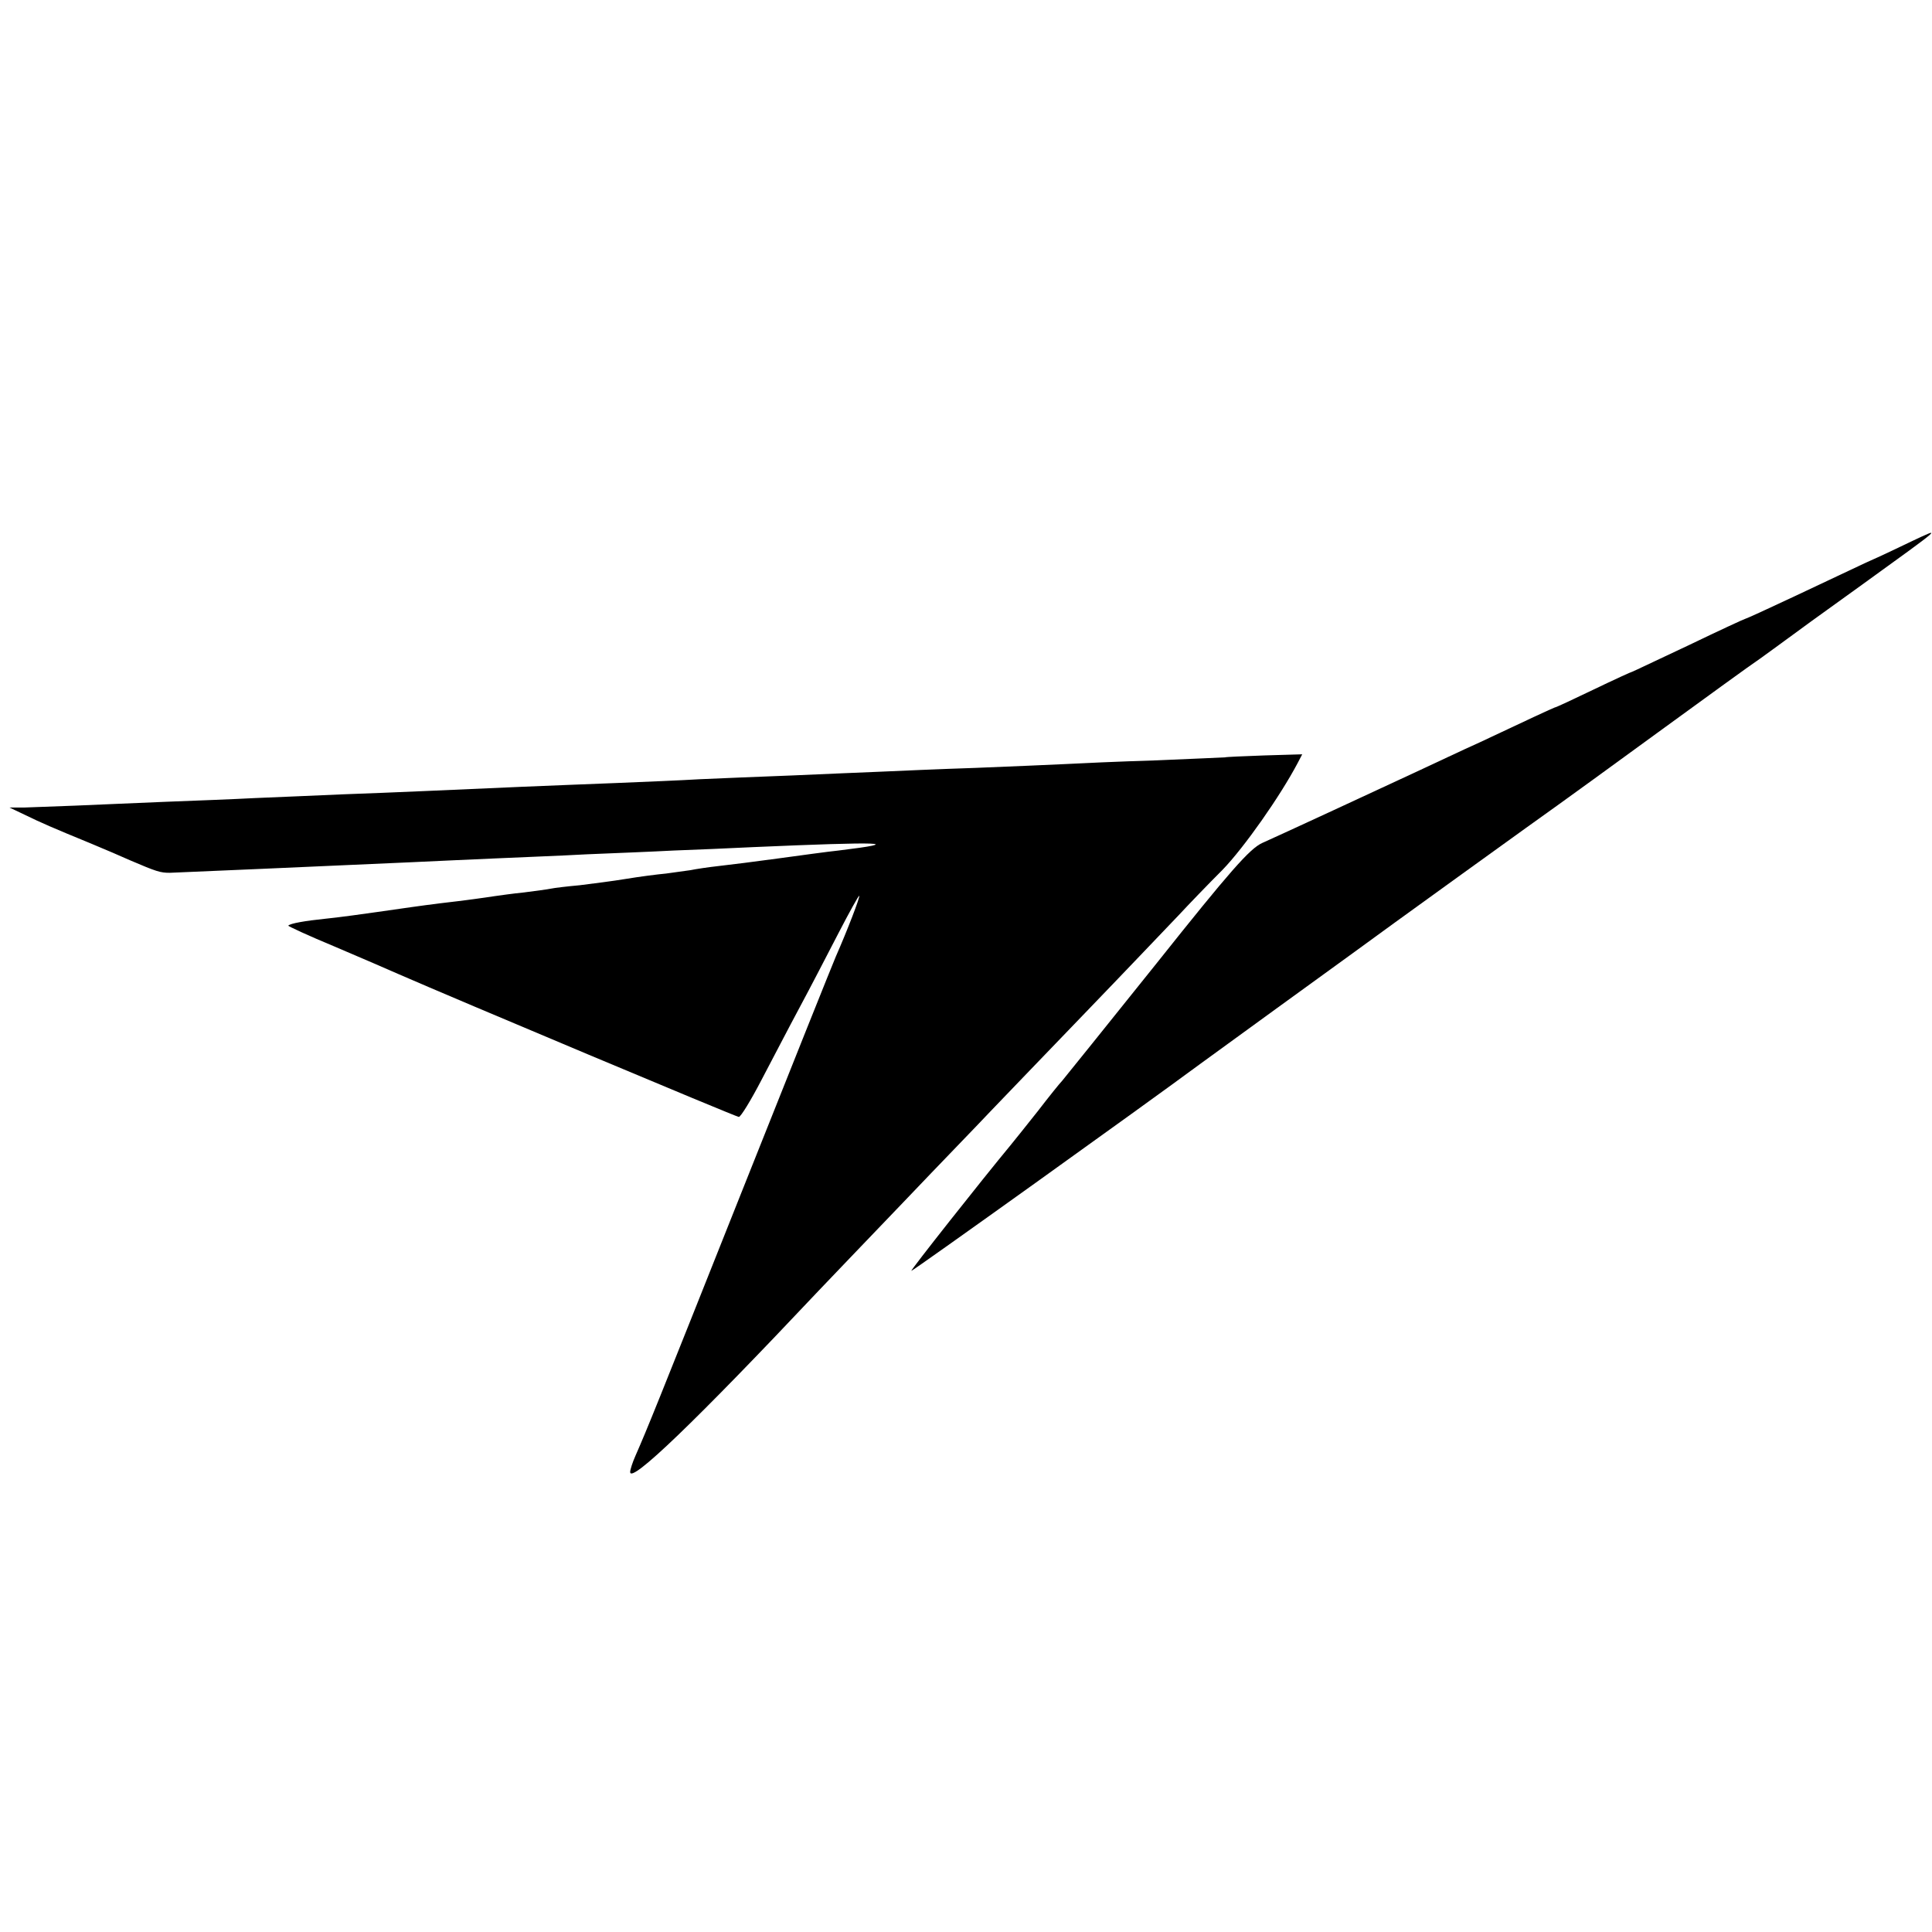
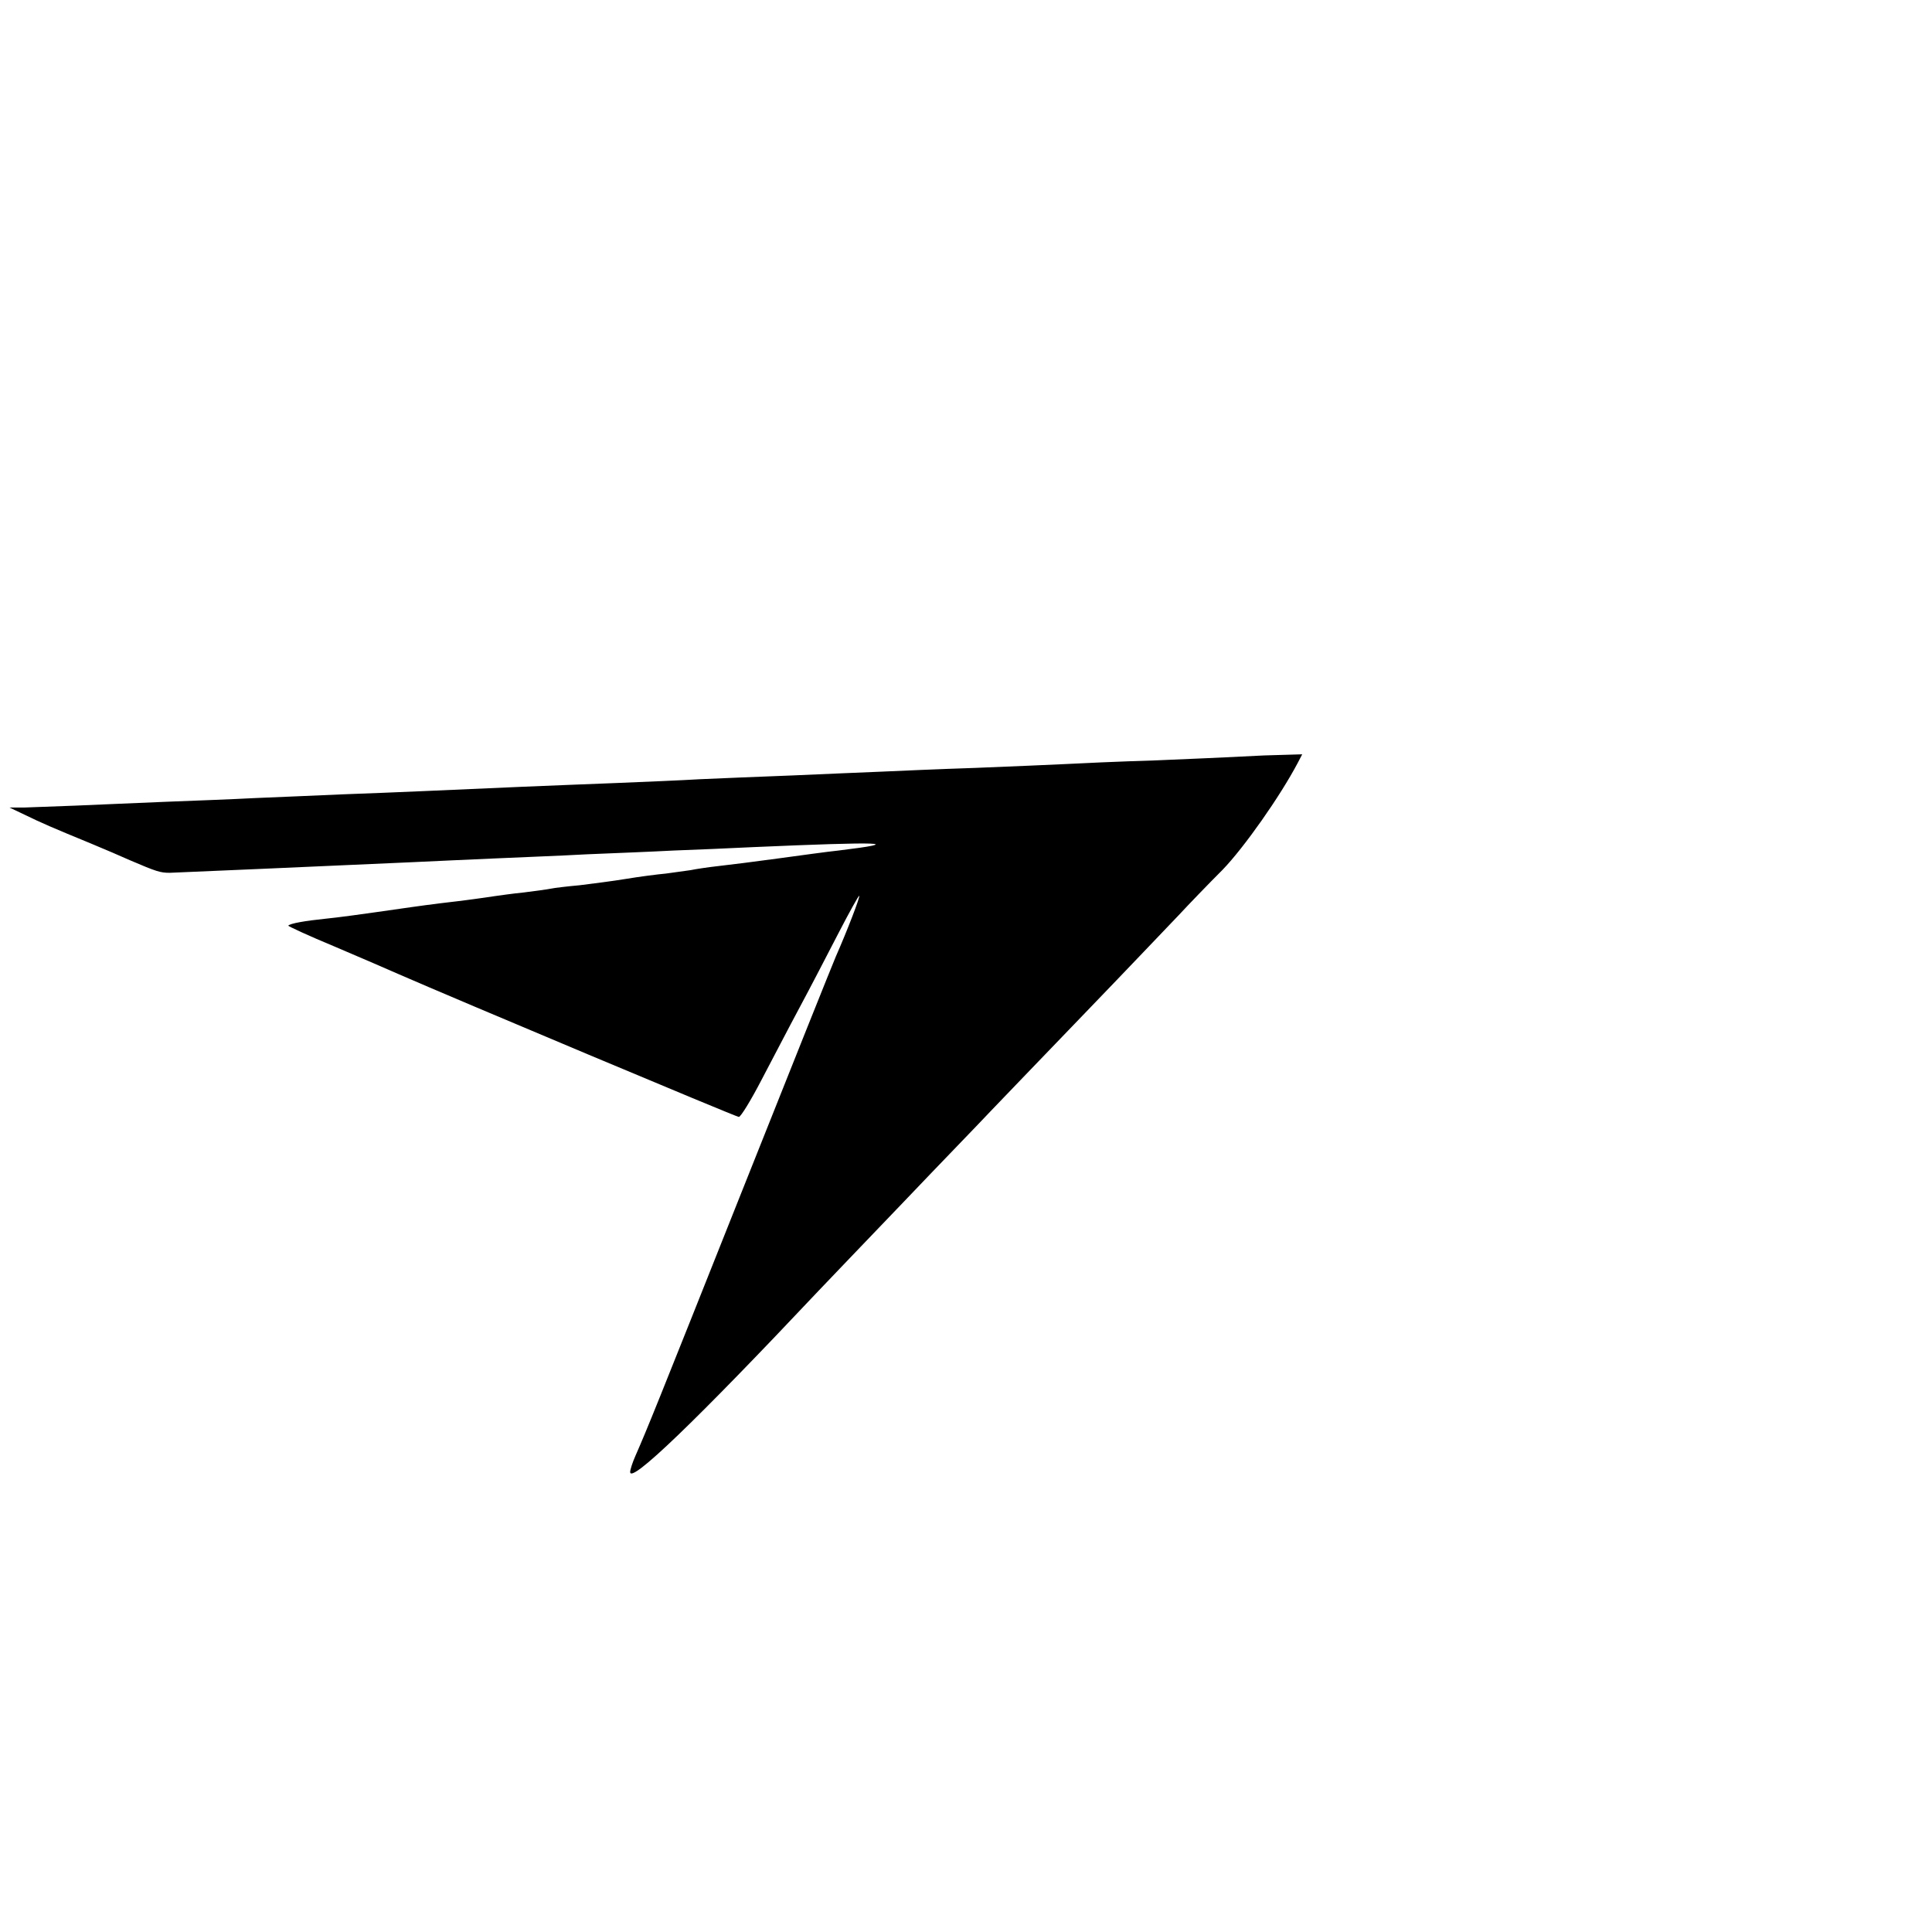
<svg xmlns="http://www.w3.org/2000/svg" version="1.0" width="512pt" height="512pt" viewBox="0 0 512 512" preserveAspectRatio="xMidYMid meet">
  <g transform="translate(0,512) scale(0.1,-0.1)" fill="#000000" stroke="none">
-     <path d="M5065 3685 c-27 -13 -81 -39 -120 -56 -38 -18 -125 -59 -193 -91 -68 -32 -125 -58 -127 -58 -2 0 -69 -31 -150 -70 -81 -38 -148 -70 -149 -70 -2 0 -48 -21 -102 -47 -54 -26 -101 -48 -104 -48 -6 -2 -75 -34 -200 -93 -47 -21 -116 -54 -155 -72 -105 -49 -375 -174 -420 -194 -33 -15 -85 -74 -280 -319 -132 -165 -245 -305 -250 -311 -6 -6 -35 -42 -65 -81 -30 -38 -63 -79 -72 -90 -77 -93 -265 -331 -263 -333 2 -2 619 440 765 548 14 10 106 77 205 149 99 72 189 137 200 145 73 54 517 374 547 395 20 14 138 100 263 191 125 91 246 179 270 195 23 17 53 38 66 48 13 10 104 76 203 147 220 159 214 154 131 115z" />
-     <path d="M3247 3113 c-1 0 -83 -4 -182 -8 -99 -3 -209 -8 -245 -10 -36 -2 -141 -6 -235 -10 -93 -3 -206 -8 -250 -10 -44 -2 -150 -6 -235 -10 -85 -3 -195 -8 -245 -10 -49 -3 -148 -7 -220 -10 -71 -3 -184 -7 -250 -10 -206 -9 -335 -15 -475 -20 -74 -3 -180 -8 -235 -10 -55 -3 -163 -7 -240 -10 -77 -3 -183 -8 -235 -10 -52 -2 -113 -4 -135 -5 l-40 0 40 -19 c43 -21 75 -35 175 -76 36 -15 83 -35 105 -45 70 -30 80 -33 105 -33 30 1 417 18 640 28 58 3 157 7 220 10 63 3 174 7 245 11 72 3 175 7 230 10 55 2 150 6 210 9 344 15 408 13 227 -9 -29 -3 -101 -13 -160 -21 -59 -8 -129 -17 -157 -20 -27 -3 -61 -8 -75 -11 -14 -2 -43 -6 -65 -9 -22 -2 -69 -8 -105 -14 -36 -6 -92 -13 -124 -17 -33 -3 -67 -7 -76 -9 -9 -2 -41 -6 -71 -10 -30 -3 -65 -8 -79 -10 -26 -4 -75 -11 -145 -19 -22 -3 -56 -7 -75 -10 -146 -21 -191 -27 -230 -31 -49 -5 -91 -12 -96 -18 -2 -1 54 -27 124 -56 70 -30 145 -62 167 -72 151 -66 896 -379 903 -379 5 0 32 44 60 98 28 53 73 140 101 192 28 52 74 141 103 197 29 56 54 101 55 99 3 -2 -32 -93 -62 -161 -7 -16 -120 -298 -250 -625 -228 -573 -249 -625 -281 -698 -8 -18 -14 -37 -14 -43 0 -32 172 133 499 480 24 25 125 131 225 235 99 104 204 212 231 241 28 29 140 146 251 261 111 115 222 232 248 259 26 28 78 82 116 120 57 59 152 194 199 283 l12 23 -101 -3 c-56 -2 -102 -4 -103 -5z" />
+     <path d="M3247 3113 c-1 0 -83 -4 -182 -8 -99 -3 -209 -8 -245 -10 -36 -2 -141 -6 -235 -10 -93 -3 -206 -8 -250 -10 -44 -2 -150 -6 -235 -10 -85 -3 -195 -8 -245 -10 -49 -3 -148 -7 -220 -10 -71 -3 -184 -7 -250 -10 -206 -9 -335 -15 -475 -20 -74 -3 -180 -8 -235 -10 -55 -3 -163 -7 -240 -10 -77 -3 -183 -8 -235 -10 -52 -2 -113 -4 -135 -5 l-40 0 40 -19 c43 -21 75 -35 175 -76 36 -15 83 -35 105 -45 70 -30 80 -33 105 -33 30 1 417 18 640 28 58 3 157 7 220 10 63 3 174 7 245 11 72 3 175 7 230 10 55 2 150 6 210 9 344 15 408 13 227 -9 -29 -3 -101 -13 -160 -21 -59 -8 -129 -17 -157 -20 -27 -3 -61 -8 -75 -11 -14 -2 -43 -6 -65 -9 -22 -2 -69 -8 -105 -14 -36 -6 -92 -13 -124 -17 -33 -3 -67 -7 -76 -9 -9 -2 -41 -6 -71 -10 -30 -3 -65 -8 -79 -10 -26 -4 -75 -11 -145 -19 -22 -3 -56 -7 -75 -10 -146 -21 -191 -27 -230 -31 -49 -5 -91 -12 -96 -18 -2 -1 54 -27 124 -56 70 -30 145 -62 167 -72 151 -66 896 -379 903 -379 5 0 32 44 60 98 28 53 73 140 101 192 28 52 74 141 103 197 29 56 54 101 55 99 3 -2 -32 -93 -62 -161 -7 -16 -120 -298 -250 -625 -228 -573 -249 -625 -281 -698 -8 -18 -14 -37 -14 -43 0 -32 172 133 499 480 24 25 125 131 225 235 99 104 204 212 231 241 28 29 140 146 251 261 111 115 222 232 248 259 26 28 78 82 116 120 57 59 152 194 199 283 l12 23 -101 -3 z" />
  </g>
</svg>